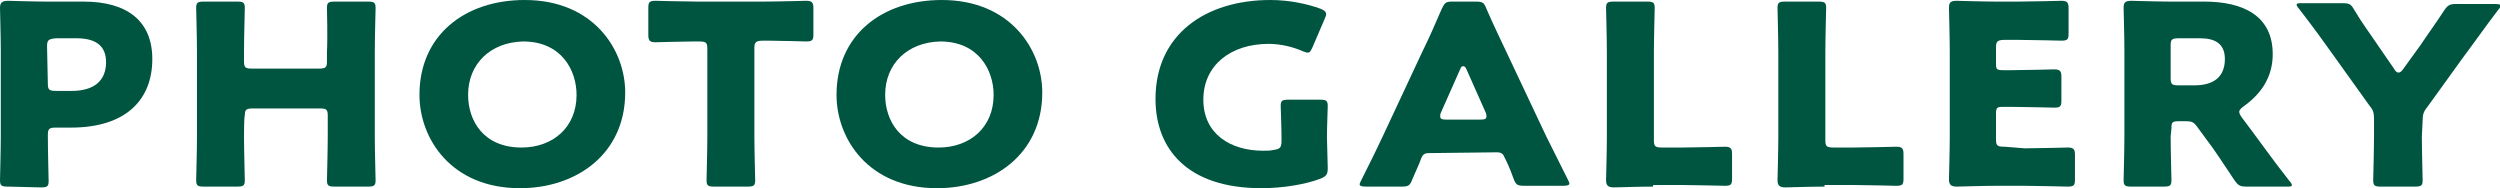
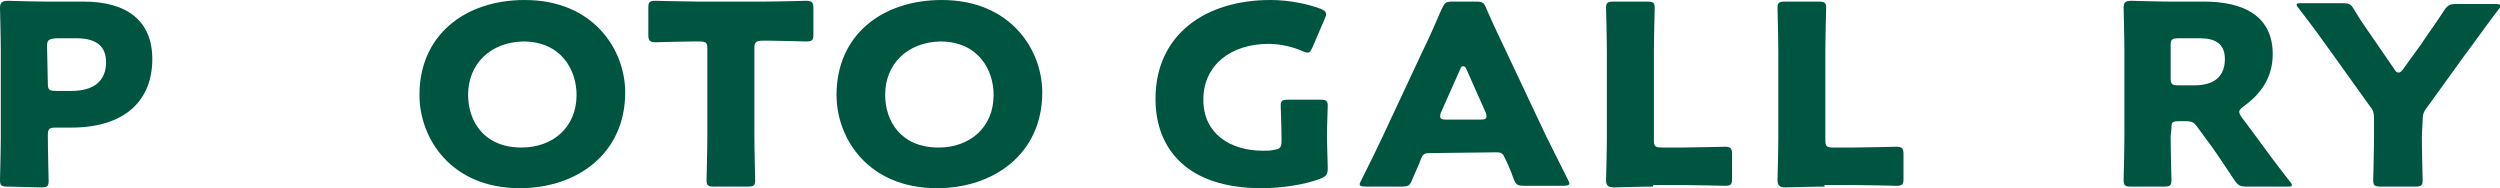
<svg xmlns="http://www.w3.org/2000/svg" version="1.1" id="_レイヤー_2" x="0px" y="0px" viewBox="0 0 313.5 23.6" style="enable-background:new 0 0 313.5 23.6;" xml:space="preserve">
  <style type="text/css">
	.st0{fill:#005541;}
</style>
  <g id="LAYOUT">
    <g>
      <path class="st0" d="M1,23.4c-0.8,0-1-0.1-1-0.8c0-0.2,0.1-3.8,0.1-5.5V6.4C0.1,4.7,0,1.2,0,1c0-0.6,0.2-0.9,1-0.9    c0.2,0,3.3,0.1,4.9,0.1h4.6c5.4,0,8.6,2.4,8.6,7.2c0,5.1-3.3,8.6-10.2,8.6H7c-0.9,0-1,0.2-1,1c0,1.9,0.1,5.5,0.1,5.7    c0,0.7-0.2,0.8-1,0.8L1,23.4L1,23.4z M6,10.5c0,0.8,0.2,0.9,1.1,0.9h1.9c2.7,0,4.3-1.2,4.3-3.6c0-1.9-1.1-3-3.7-3H7    C6.1,4.9,5.9,5,5.9,5.8L6,10.5L6,10.5z" />
-       <path class="st0" d="M30.6,17.1c0,1.7,0.1,5.3,0.1,5.5c0,0.7-0.2,0.8-1,0.8h-4.1c-0.8,0-1-0.1-1-0.8c0-0.2,0.1-3.8,0.1-5.5V6.5    c0-1.7-0.1-5.3-0.1-5.5c0-0.7,0.2-0.8,1-0.8h4.1c0.8,0,1,0.1,1,0.8c0,0.2-0.1,3.8-0.1,5.5v1.2c0,0.8,0.2,0.9,1,0.9h8.4    c0.9,0,1-0.2,1-0.9V6.5C41.1,4.8,41,1.2,41,1c0-0.7,0.2-0.8,1-0.8h4.1c0.8,0,1,0.1,1,0.8c0,0.2-0.1,3.8-0.1,5.5v10.6    c0,1.7,0.1,5.3,0.1,5.5c0,0.7-0.2,0.8-1,0.8H42c-0.8,0-1-0.1-1-0.8c0-0.2,0.1-3.8,0.1-5.5v-2.6c0-0.8-0.2-0.9-1-0.9h-8.4    c-0.9,0-1,0.2-1,0.9C30.6,14.5,30.6,17.1,30.6,17.1z" />
      <path class="st0" d="M78.4,11.6c0,7.7-6.1,12-13.2,12c-8.6,0-12.6-6.2-12.6-11.7C52.6,4.4,58.3,0,65.8,0    C74.4,0,78.4,6.2,78.4,11.6L78.4,11.6z M58.7,11.9c0,3.2,1.9,6.6,6.7,6.6c3.9,0,6.9-2.5,6.9-6.6c0-3.1-1.9-6.7-6.7-6.7    C61.5,5.3,58.7,8,58.7,11.9z" />
      <path class="st0" d="M94.6,17.1c0,1.7,0.1,5.3,0.1,5.5c0,0.7-0.2,0.8-1,0.8h-4.1c-0.8,0-1-0.1-1-0.8c0-0.2,0.1-3.8,0.1-5.5v-11    c0-0.8-0.2-0.9-1.1-0.9h-0.7c-1.3,0-4.5,0.1-4.7,0.1c-0.7,0-0.9-0.2-0.9-0.9V1c0-0.7,0.1-0.9,0.9-0.9c0.2,0,3.8,0.1,5.4,0.1h8.1    c1.7,0,5.2-0.1,5.4-0.1c0.7,0,0.9,0.2,0.9,0.9v3.3c0,0.7-0.1,0.9-0.9,0.9c-0.2,0-3.5-0.1-4.7-0.1h-0.7c-0.9,0-1.1,0.2-1.1,0.9    L94.6,17.1L94.6,17.1z" />
      <path class="st0" d="M130.7,11.6c0,7.7-6.1,12-13.2,12c-8.6,0-12.6-6.2-12.6-11.7c0-7.5,5.7-11.9,13.2-11.9    C126.7,0,130.7,6.2,130.7,11.6L130.7,11.6z M111,11.9c0,3.2,1.9,6.6,6.7,6.6c3.9,0,6.9-2.5,6.9-6.6c0-3.1-1.9-6.7-6.7-6.7    C113.8,5.3,111,8,111,11.9z" />
      <path class="st0" d="M166.5,21.1c0,0.8-0.2,1-0.9,1.3c-1.8,0.7-4.7,1.2-7.4,1.2c-9.4,0-13.3-5-13.3-11.2c0-8.1,6.3-12.4,14.4-12.4    c2.4,0,4.7,0.5,6.3,1.1c0.5,0.2,0.7,0.4,0.7,0.7c0,0.2-0.1,0.3-0.2,0.6l-1.5,3.5c-0.2,0.4-0.3,0.7-0.6,0.7c-0.2,0-0.4-0.1-0.7-0.2    c-1.1-0.5-2.7-0.9-4.2-0.9c-4.8,0-8.2,2.7-8.2,7s3.4,6.4,7.5,6.4c0.5,0,0.9,0,1.3-0.1c0.8-0.1,1-0.3,1-1.1v-0.5    c0-1.3-0.1-3.7-0.1-3.9c0-0.7,0.2-0.8,1-0.8h3.9c0.8,0,1,0.1,1,0.8c0,0.2-0.1,2.7-0.1,3.9L166.5,21.1L166.5,21.1z" />
      <path class="st0" d="M179.2,19.2c-0.6,0-0.8,0.2-1,0.7c-0.2,0.6-0.5,1.2-1.1,2.6c-0.3,0.8-0.5,0.9-1.4,0.9h-4.4    c-0.6,0-0.8-0.1-0.8-0.3c0-0.1,0.1-0.3,0.2-0.5c1.3-2.6,2-4,2.6-5.3l5.1-10.9c0.7-1.4,1.5-3.2,2.4-5.3c0.4-0.8,0.5-0.9,1.4-0.9    h2.8c0.9,0,1.1,0.1,1.4,0.9c0.9,2.1,1.8,3.9,2.4,5.2l5.1,10.8c0.7,1.4,1.4,2.8,2.7,5.4c0.1,0.2,0.2,0.4,0.2,0.5    c0,0.2-0.2,0.3-0.8,0.3h-4.8c-0.9,0-1.1-0.1-1.4-0.9c-0.5-1.4-0.8-2-1.1-2.6c-0.2-0.5-0.4-0.7-1-0.7L179.2,19.2L179.2,19.2z     M180.7,14.1c-0.1,0.2-0.1,0.4-0.1,0.5c0,0.3,0.2,0.4,0.8,0.4h4.2c0.6,0,0.8-0.1,0.8-0.4c0-0.1,0-0.3-0.1-0.5l-2.4-5.4    c-0.1-0.2-0.2-0.4-0.4-0.4s-0.3,0.1-0.4,0.4L180.7,14.1L180.7,14.1z" />
      <path class="st0" d="M207.3,23.4c-1.6,0-4.7,0.1-4.9,0.1c-0.7,0-1-0.2-1-0.9c0-0.2,0.1-3.7,0.1-5.4V6.5c0-1.7-0.1-5.3-0.1-5.5    c0-0.7,0.2-0.8,1-0.8h4.1c0.8,0,1,0.1,1,0.8c0,0.2-0.1,3.8-0.1,5.5v11.1c0,0.8,0.2,0.9,1.1,0.9h2.4c1.6,0,5.2-0.1,5.4-0.1    c0.7,0,0.9,0.2,0.9,0.9v3.1c0,0.7-0.1,0.9-0.9,0.9c-0.2,0-3.8-0.1-5.4-0.1H207.3L207.3,23.4z" />
      <path class="st0" d="M228.8,23.4c-1.6,0-4.7,0.1-4.9,0.1c-0.7,0-1-0.2-1-0.9c0-0.2,0.1-3.7,0.1-5.4V6.5c0-1.7-0.1-5.3-0.1-5.5    c0-0.7,0.2-0.8,1-0.8h4.1c0.8,0,1,0.1,1,0.8c0,0.2-0.1,3.8-0.1,5.5v11.1c0,0.8,0.2,0.9,1.1,0.9h2.4c1.6,0,5.2-0.1,5.4-0.1    c0.7,0,0.9,0.2,0.9,0.9v3.1c0,0.7-0.1,0.9-0.9,0.9c-0.2,0-3.8-0.1-5.4-0.1H228.8L228.8,23.4z" />
-       <path class="st0" d="M253.9,18.6c1.6,0,5.2-0.1,5.4-0.1c0.7,0,0.9,0.2,0.9,0.9v3.1c0,0.7-0.1,0.9-0.9,0.9c-0.2,0-3.8-0.1-5.4-0.1    h-3.6c-1.6,0-4.7,0.1-4.9,0.1c-0.7,0-1-0.2-1-0.9c0-0.2,0.1-3.7,0.1-5.4V6.4c0-1.7-0.1-5.2-0.1-5.4c0-0.7,0.2-0.9,1-0.9    c0.2,0,3.3,0.1,4.9,0.1h2.8c1.6,0,5.2-0.1,5.4-0.1c0.7,0,0.9,0.2,0.9,0.9v3.2c0,0.7-0.1,0.9-0.9,0.9c-0.2,0-3.8-0.1-5.4-0.1h-1.7    c-0.9,0-1.1,0.2-1.1,0.9V8c0,0.7,0.1,0.8,0.9,0.8h1c1.6,0,5.2-0.1,5.4-0.1c0.7,0,0.9,0.2,0.9,0.9v3c0,0.7-0.1,0.9-0.9,0.9    c-0.2,0-3.8-0.1-5.4-0.1h-1c-0.8,0-0.9,0.1-0.9,0.9v3.2c0,0.8,0.2,0.9,1.1,0.9L253.9,18.6L253.9,18.6z" />
      <path class="st0" d="M272.2,17.1c0,1.7,0.1,5.3,0.1,5.5c0,0.7-0.2,0.8-1,0.8h-4c-0.8,0-1-0.1-1-0.8c0-0.2,0.1-3.8,0.1-5.5V6.4    c0-1.7-0.1-5.2-0.1-5.4c0-0.7,0.2-0.9,1-0.9c0.2,0,3.3,0.1,4.9,0.1h4.2c4.8,0,8.6,1.7,8.6,6.6c0,2.9-1.5,5-3.6,6.5    c-0.4,0.3-0.6,0.5-0.6,0.7c0,0.2,0.1,0.4,0.3,0.7l1.2,1.6c1.5,2,2.6,3.6,4.8,6.4c0.2,0.2,0.3,0.4,0.3,0.5c0,0.2-0.2,0.2-0.7,0.2    h-4.9c-0.9,0-1.1-0.1-1.6-0.8c-1.4-2.1-2.5-3.8-3.5-5.1l-1.1-1.5c-0.5-0.7-0.7-0.8-1.6-0.8h-0.7c-0.9,0-1,0.1-1,0.9L272.2,17.1    L272.2,17.1z M272.2,9.8c0,0.8,0.2,0.9,1,0.9h2c2.2,0,3.8-0.9,3.8-3.3c0-1.9-1.2-2.6-3.1-2.6h-2.7c-0.9,0-1,0.2-1,0.9V9.8    L272.2,9.8z" />
      <path class="st0" d="M303.7,17.1c0,1.7,0.1,5.3,0.1,5.5c0,0.7-0.2,0.8-1,0.8h-4.2c-0.8,0-1-0.1-1-0.8c0-0.2,0.1-3.8,0.1-5.5v-2.2    c0-0.8-0.1-1.1-0.6-1.7l-4.3-6c-1.2-1.7-2.5-3.5-4.5-6.1c-0.2-0.2-0.3-0.4-0.3-0.5c0-0.2,0.2-0.2,0.7-0.2h5c0.9,0,1.1,0.1,1.5,0.8    c1,1.7,2,3,3,4.5l2,2.9c0.2,0.4,0.4,0.5,0.6,0.5s0.4-0.2,0.6-0.5l2.1-2.9c1-1.5,1.9-2.7,3-4.4c0.5-0.7,0.7-0.8,1.6-0.8h4.8    c0.5,0,0.7,0.1,0.7,0.2c0,0.1-0.1,0.3-0.3,0.5c-1.9,2.5-3,4.1-4.5,6.1l-4.4,6.1c-0.5,0.6-0.6,1-0.6,1.7L303.7,17.1L303.7,17.1z" />
    </g>
  </g>
</svg>